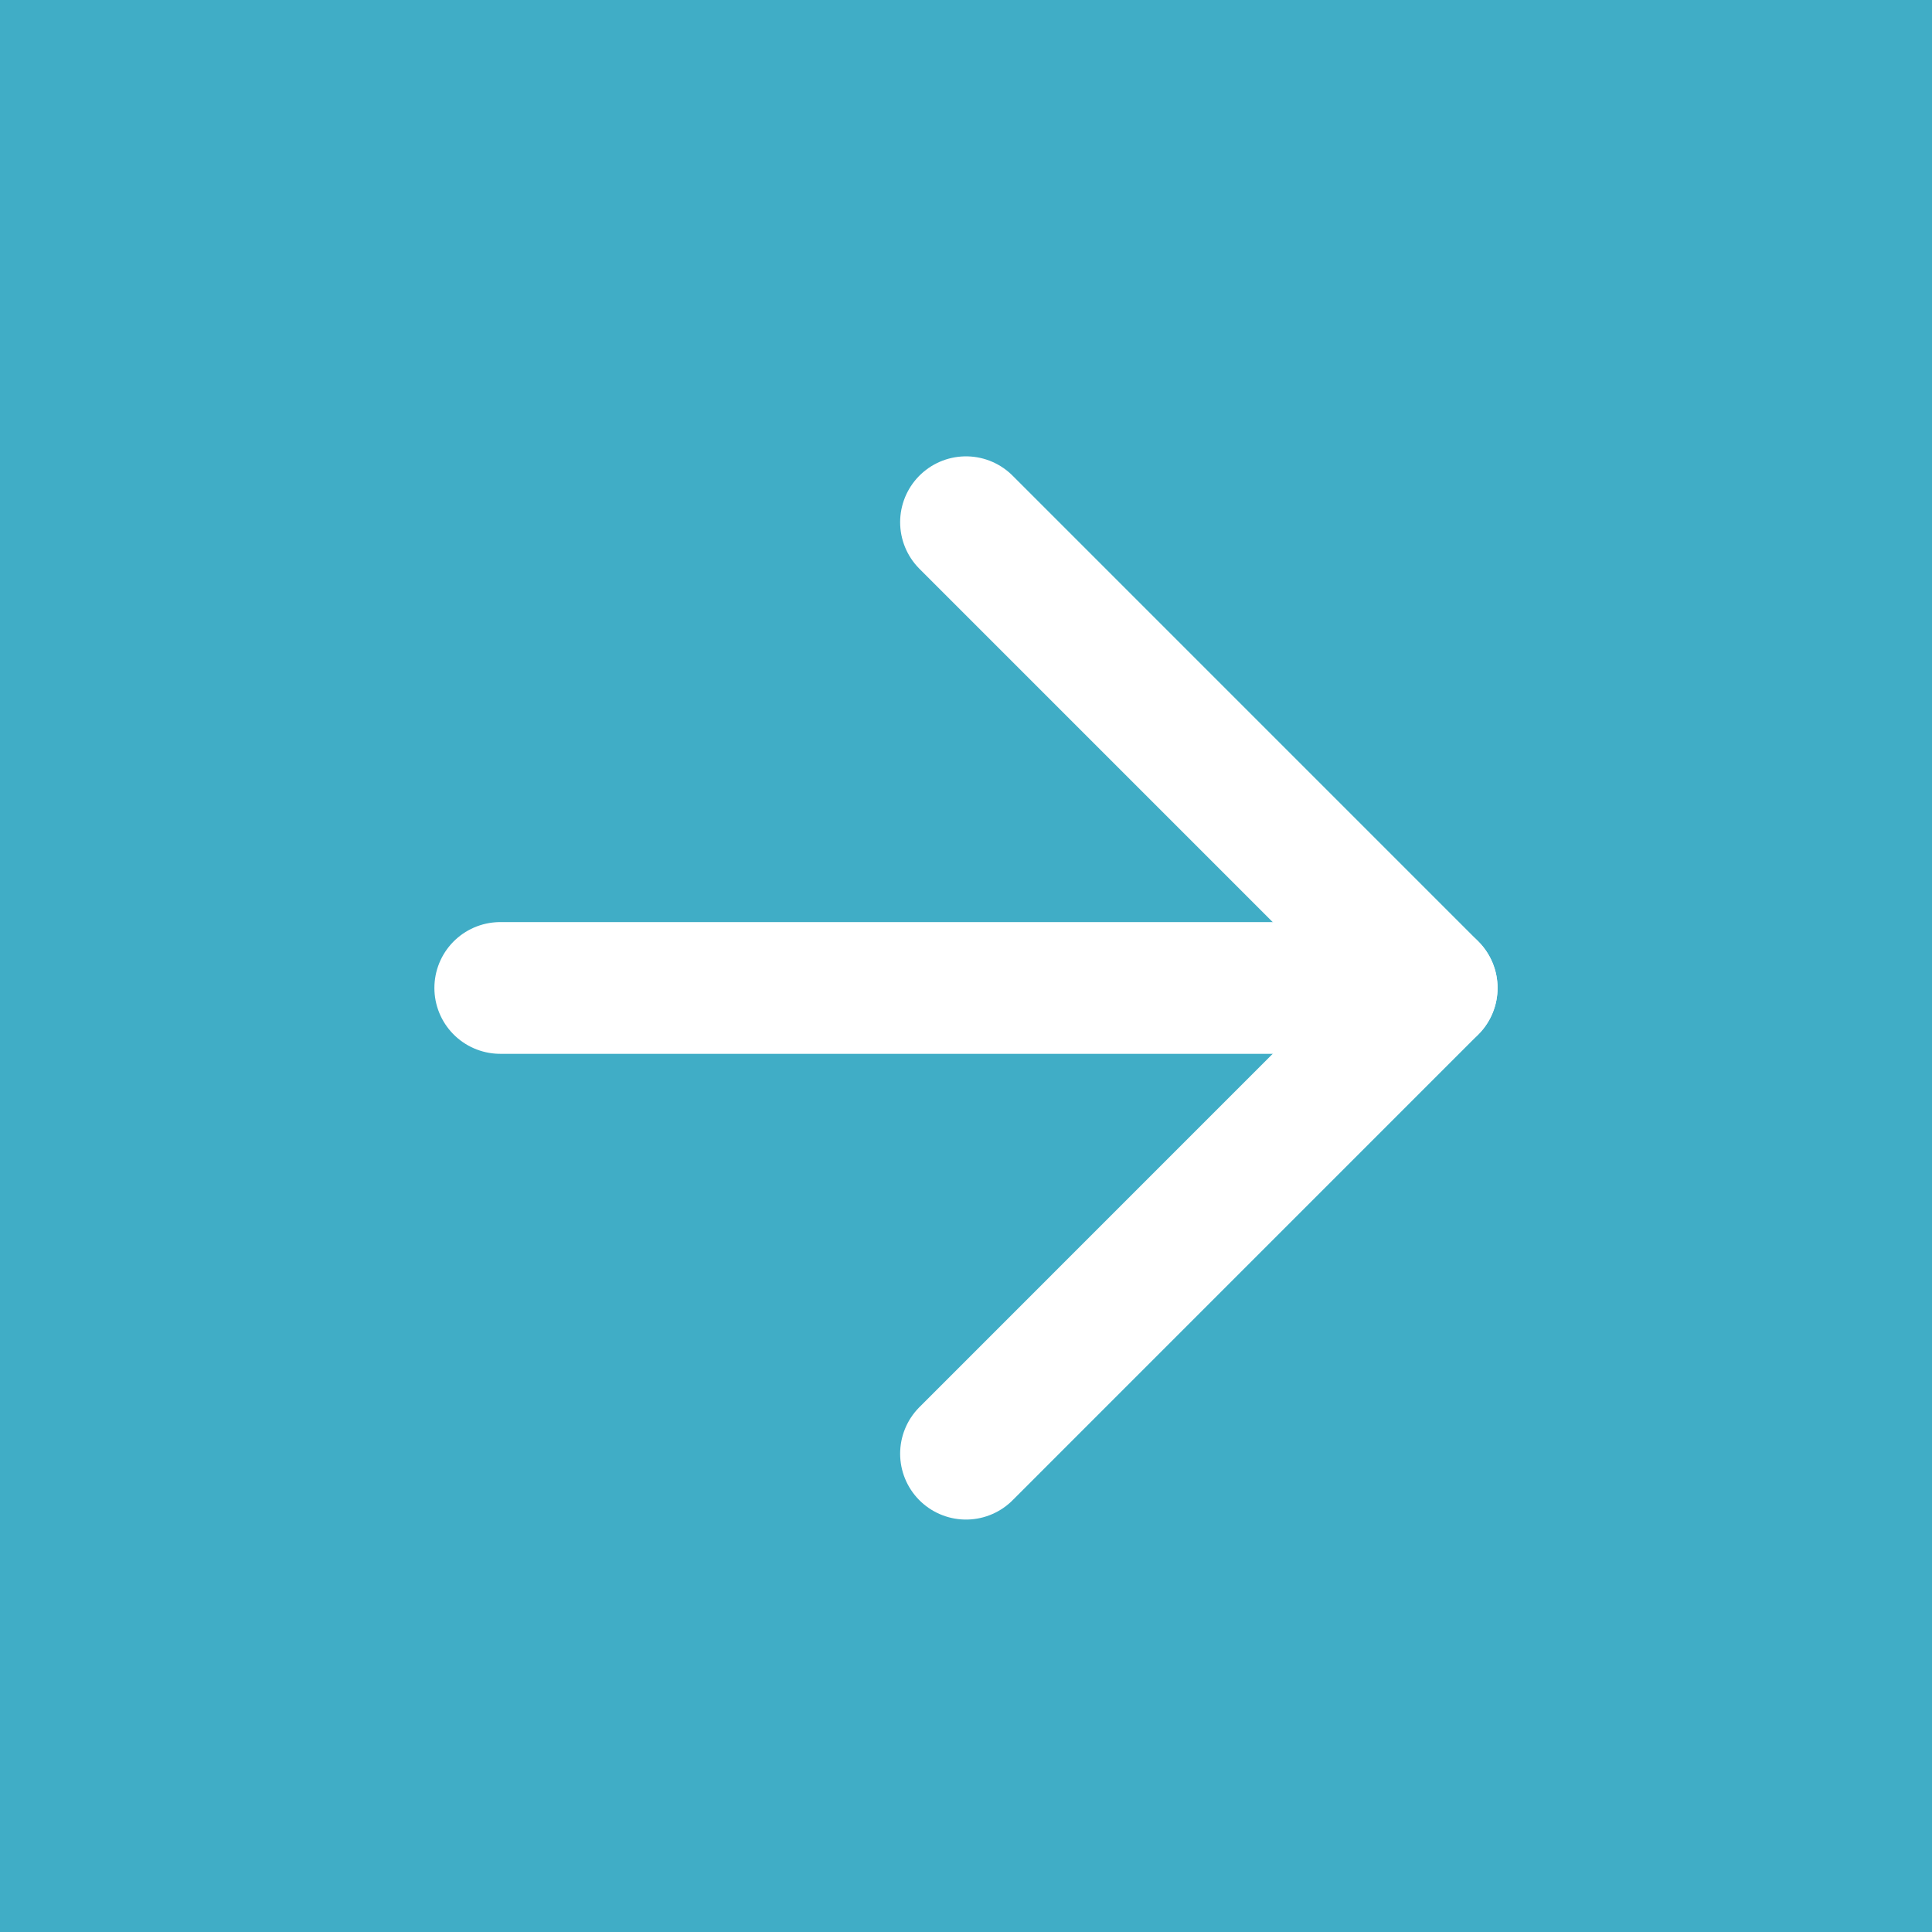
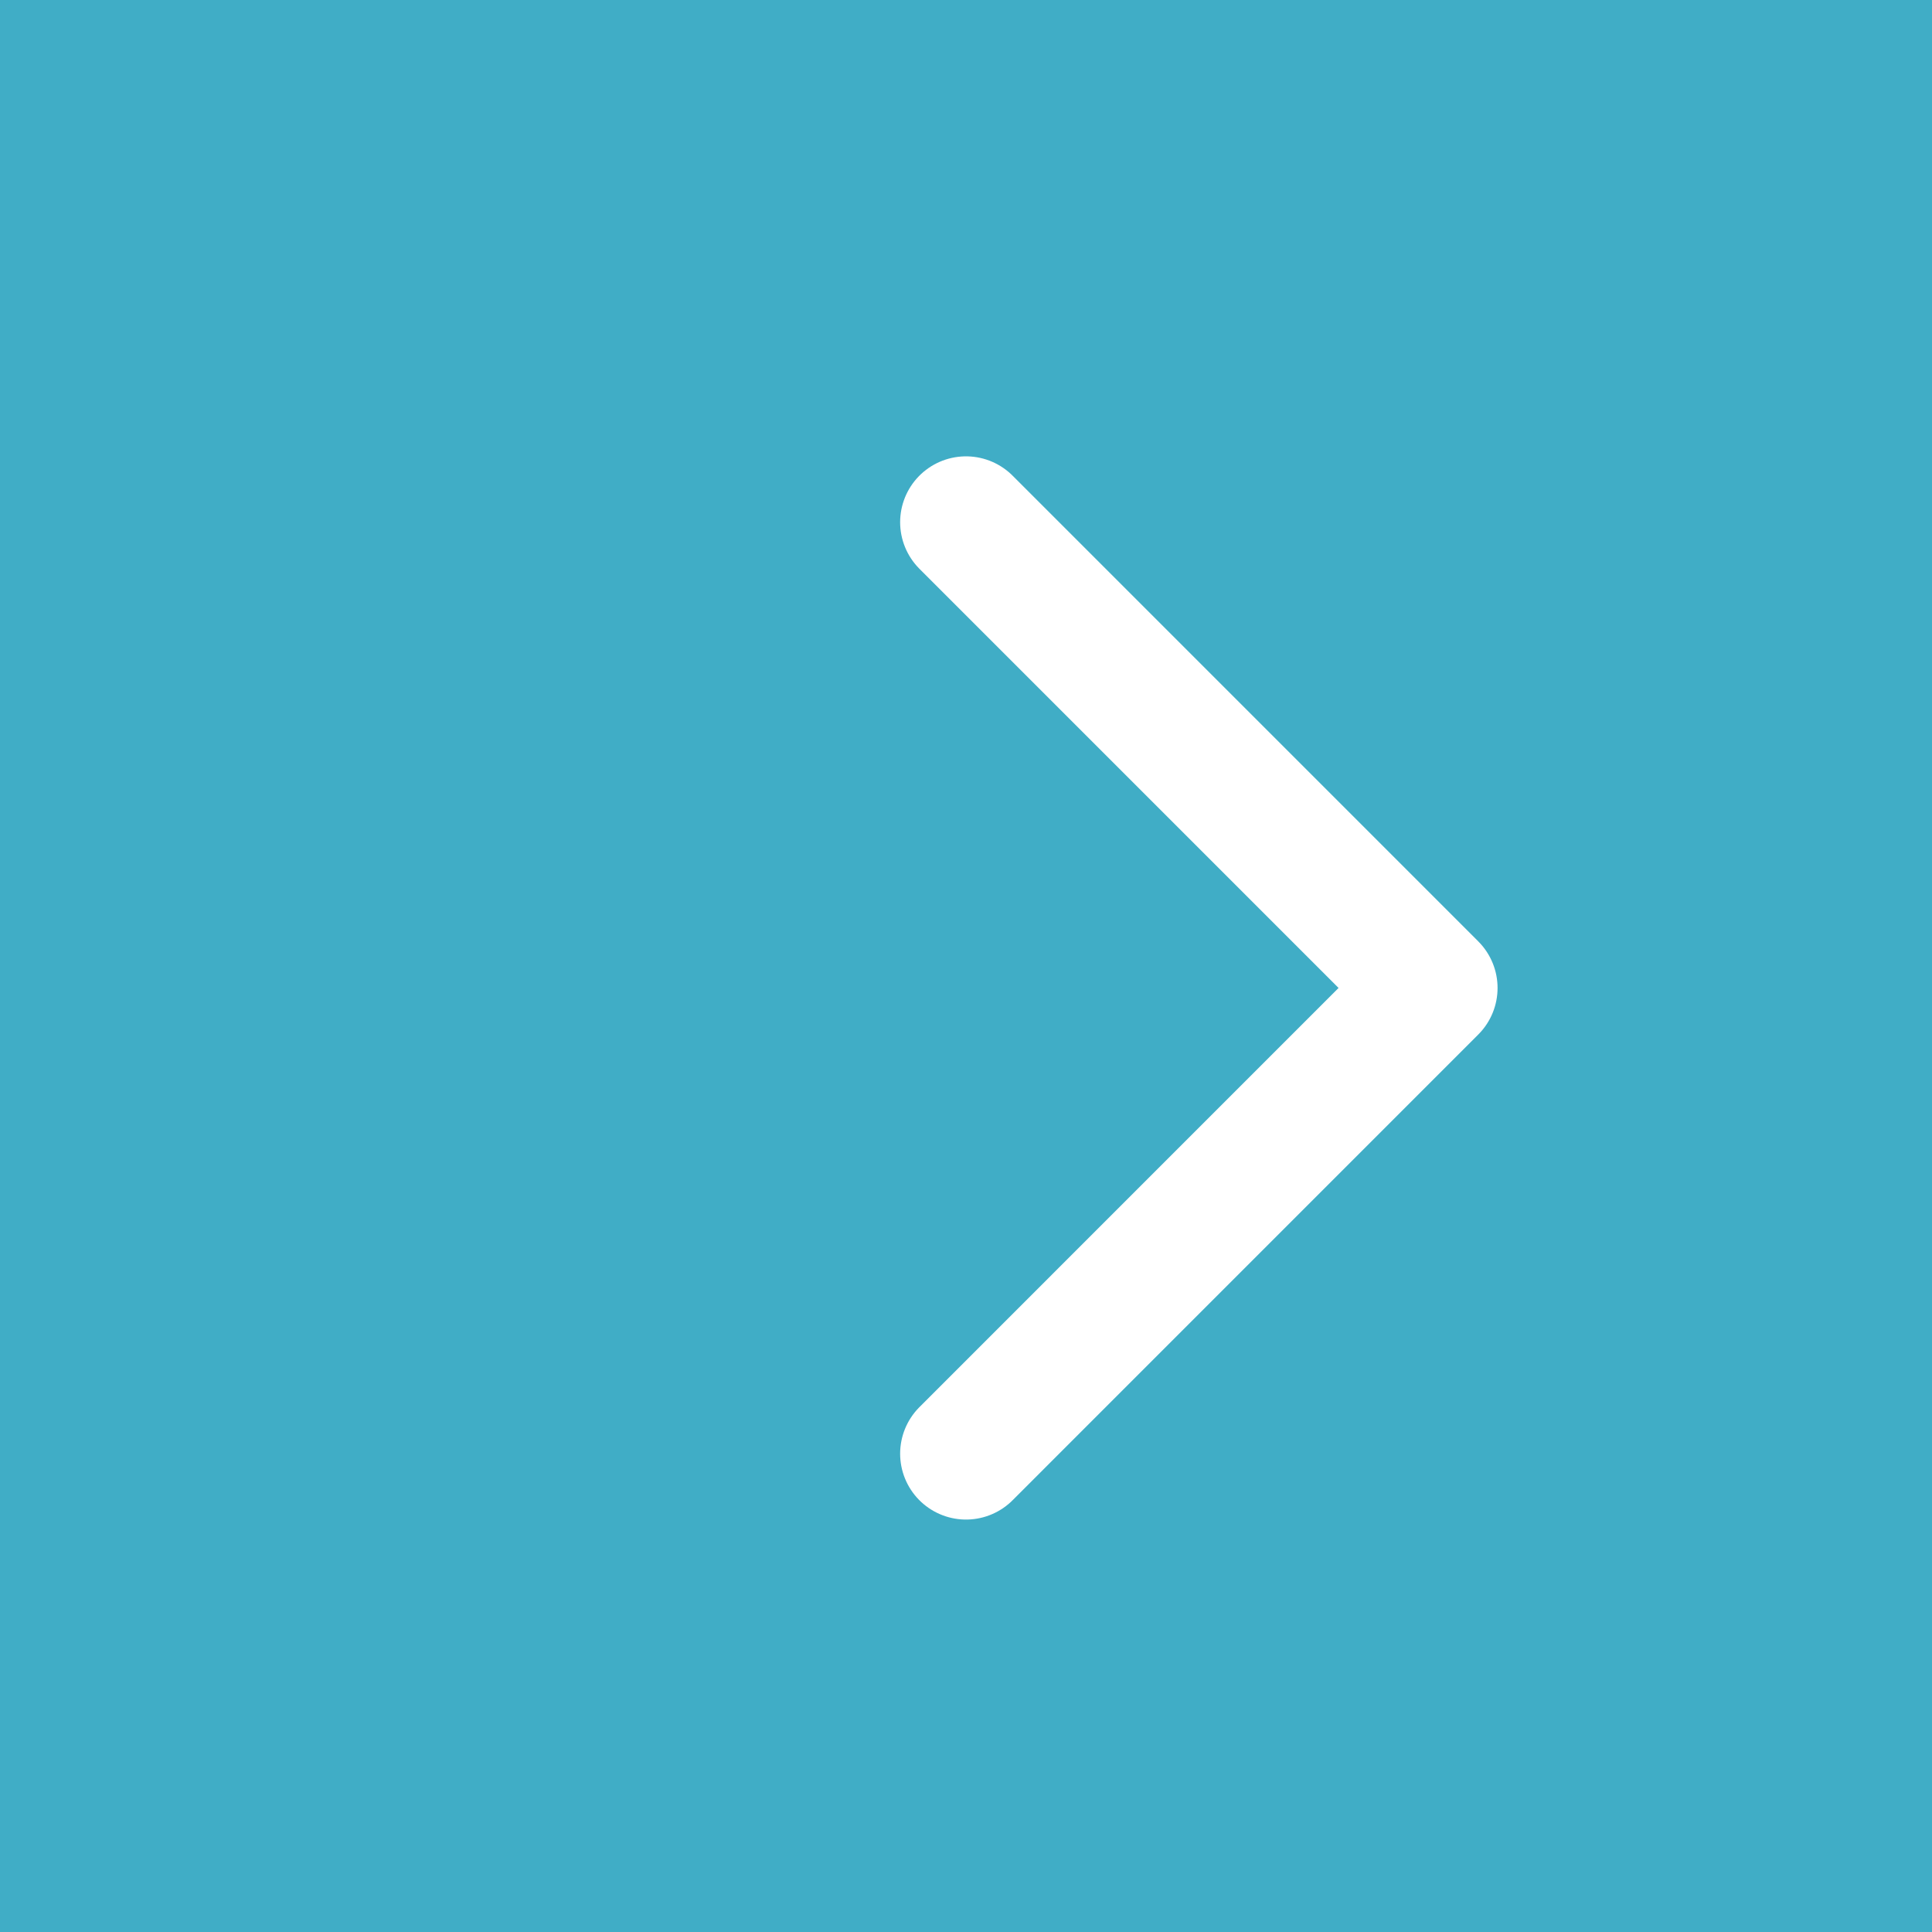
<svg xmlns="http://www.w3.org/2000/svg" data-name="Component 16 – 16" width="44" height="44">
-   <path data-name="Rectangle 57" fill="#40adc6" d="M0 0h44v44H0z" />
+   <path data-name="Rectangle 57" fill="#40adc6" d="M0 0h44v44H0" />
  <g data-name="Icon feather-arrow-down-right" fill="none" stroke="#fff" stroke-linecap="round" stroke-linejoin="round" stroke-width="3">
-     <path data-name="Path 3" d="M11.393 22.5h21.213" />
    <path data-name="Path 4" d="M22 11.893L32.606 22.5 22 33.107" />
  </g>
</svg>